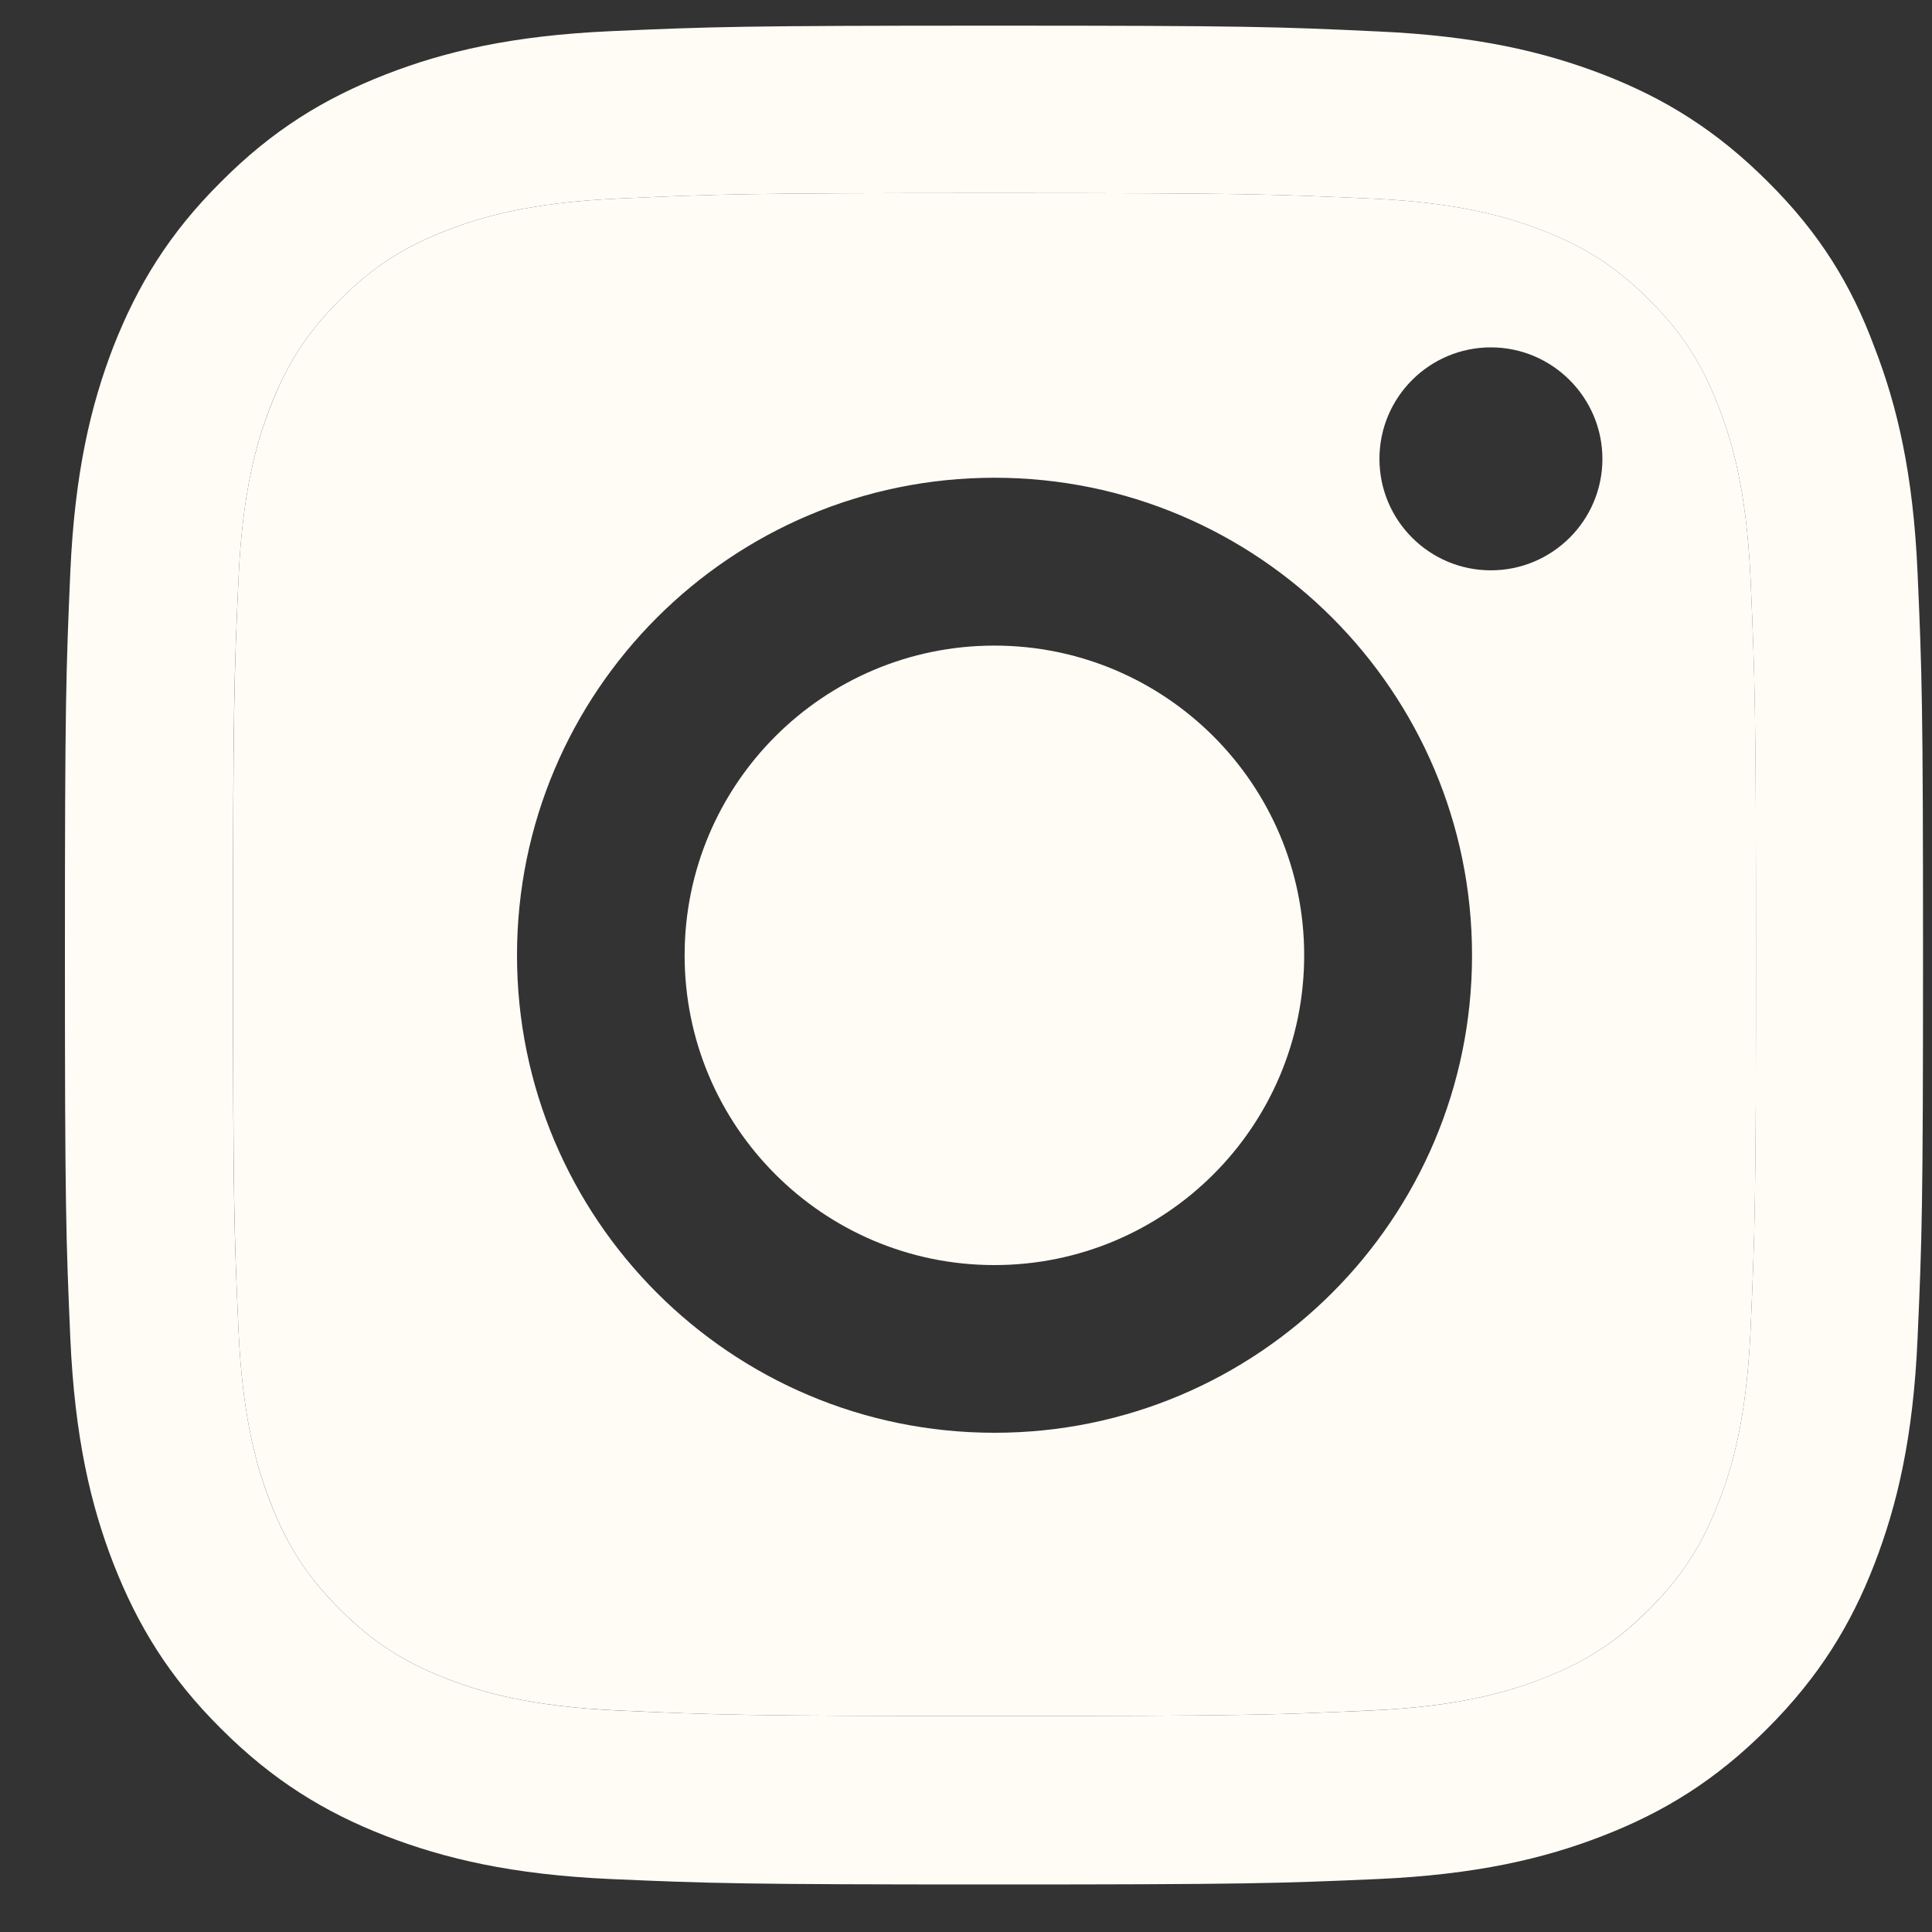
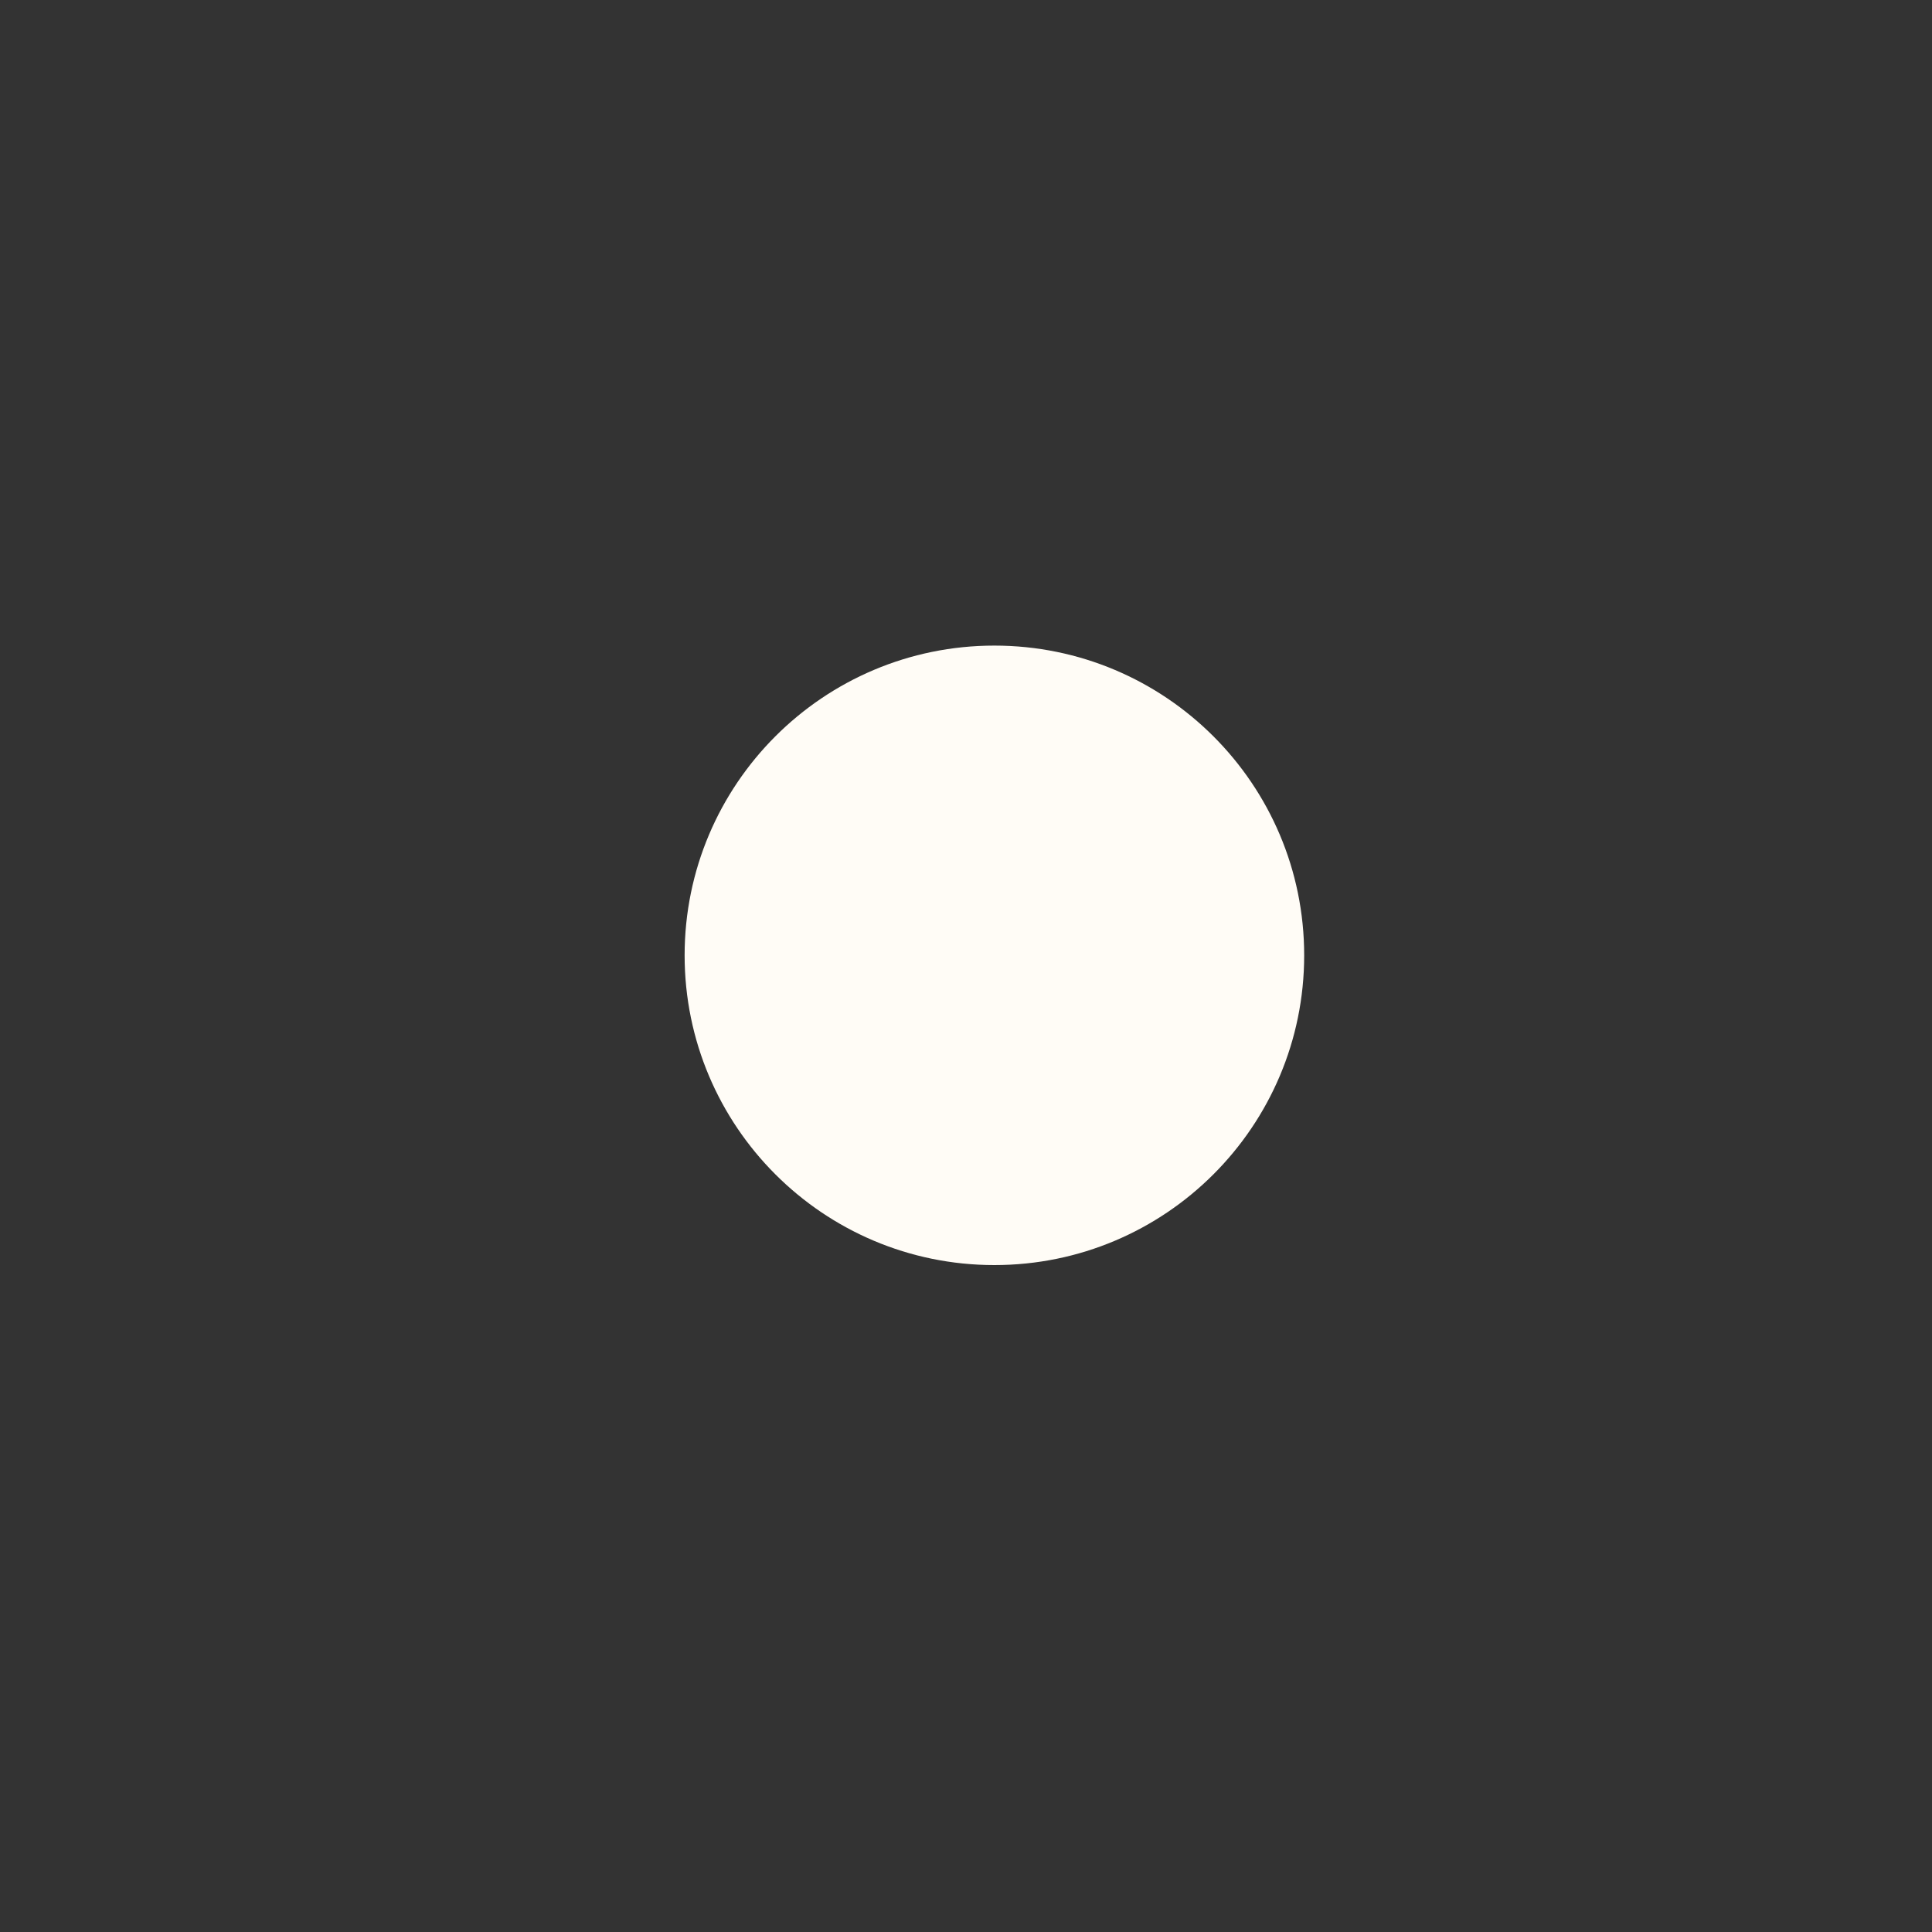
<svg xmlns="http://www.w3.org/2000/svg" width="25" height="25" viewBox="0 0 25 25" fill="none">
  <rect x="0" y="0" width="25" height="25" fill="#333333" stroke="none" />
-   <path d="M8.01 2.569C6.84 2.62 6.201 2.818 5.778 2.982C5.219 3.198 4.82 3.457 4.397 3.88C3.979 4.298 3.716 4.702 3.499 5.261C3.335 5.684 3.138 6.318 3.086 7.493C3.029 8.757 3.015 9.138 3.015 12.352C3.015 15.561 3.029 15.941 3.086 17.21C3.138 18.38 3.335 19.019 3.499 19.442C3.716 20.001 3.974 20.401 4.397 20.824C4.815 21.242 5.219 21.505 5.778 21.721C6.201 21.886 6.836 22.083 8.01 22.135C9.274 22.191 9.655 22.205 12.869 22.205C16.078 22.205 16.459 22.191 17.727 22.135C18.897 22.083 19.536 21.886 19.959 21.721C20.518 21.505 20.918 21.247 21.341 20.824C21.759 20.405 22.022 20.001 22.238 19.442C22.403 19.019 22.6 18.385 22.652 17.21C22.708 15.946 22.722 15.566 22.722 12.352C22.722 9.142 22.708 8.762 22.652 7.493C22.6 6.323 22.403 5.684 22.238 5.261C22.022 4.702 21.764 4.303 21.341 3.88C20.923 3.461 20.518 3.198 19.959 2.982C19.536 2.818 18.902 2.62 17.727 2.569C16.463 2.512 16.083 2.498 12.869 2.498C9.655 2.498 9.274 2.512 8.01 2.569ZM17.831 0.407C19.109 0.464 19.983 0.67 20.749 0.966C21.538 1.272 22.21 1.685 22.877 2.353C23.549 3.02 23.958 3.692 24.254 4.49C24.55 5.252 24.757 6.13 24.813 7.408C24.87 8.691 24.884 9.1 24.884 12.366C24.884 15.631 24.87 16.04 24.813 17.323C24.757 18.601 24.55 19.475 24.254 20.241C23.949 21.03 23.535 21.702 22.868 22.369C22.201 23.037 21.529 23.45 20.739 23.756C19.978 24.052 19.099 24.258 17.821 24.315C16.539 24.371 16.13 24.385 12.864 24.385C9.598 24.385 9.19 24.371 7.907 24.315C6.629 24.258 5.755 24.052 4.989 23.756C4.2 23.45 3.528 23.037 2.86 22.369C2.188 21.702 1.78 21.03 1.469 20.236C1.173 19.475 0.967 18.596 0.91 17.318C0.854 16.035 0.84 15.627 0.84 12.361C0.84 9.095 0.854 8.687 0.91 7.399C0.967 6.121 1.173 5.247 1.469 4.481C1.78 3.692 2.188 3.02 2.86 2.353C3.528 1.681 4.199 1.272 4.994 0.962C5.755 0.666 6.633 0.459 7.912 0.403C9.194 0.346 9.603 0.332 12.869 0.332C16.134 0.332 16.543 0.346 17.831 0.407Z" fill="#FFFCF6" />
-   <path fill-rule="evenodd" clip-rule="evenodd" d="M12.869 2.498C16.083 2.498 16.464 2.512 17.728 2.569C18.902 2.62 19.537 2.818 19.96 2.982C20.519 3.198 20.923 3.461 21.341 3.88C21.764 4.302 22.022 4.702 22.238 5.261C22.403 5.684 22.6 6.323 22.652 7.493C22.708 8.762 22.723 9.142 22.723 12.351C22.723 15.566 22.708 15.946 22.652 17.21C22.6 18.385 22.403 19.019 22.238 19.442C22.022 20.001 21.759 20.405 21.341 20.823C20.918 21.246 20.519 21.505 19.96 21.721C19.537 21.885 18.898 22.083 17.728 22.134C16.459 22.191 16.078 22.205 12.869 22.205C9.655 22.205 9.274 22.191 8.01 22.134C6.836 22.083 6.201 21.885 5.779 21.721C5.219 21.505 4.815 21.242 4.397 20.823C3.974 20.401 3.716 20.001 3.5 19.442C3.335 19.019 3.138 18.38 3.086 17.21C3.03 15.941 3.016 15.561 3.016 12.351C3.016 9.137 3.03 8.757 3.086 7.493C3.138 6.318 3.335 5.684 3.5 5.261C3.716 4.702 3.979 4.298 4.397 3.88C4.82 3.457 5.219 3.198 5.779 2.982C6.201 2.818 6.84 2.62 8.01 2.569C9.274 2.512 9.655 2.498 12.869 2.498ZM12.869 18.54C16.28 18.54 19.048 15.772 19.048 12.361C19.048 8.95 16.28 6.182 12.869 6.182C9.458 6.182 6.69 8.95 6.69 12.361C6.69 15.772 9.458 18.54 12.869 18.54ZM19.292 7.38C20.086 7.38 20.735 6.736 20.735 5.938C20.735 5.143 20.086 4.495 19.292 4.495C18.498 4.495 17.85 5.139 17.85 5.938C17.85 6.732 18.494 7.38 19.292 7.38Z" fill="#FFFCF6" />
  <path d="M12.867 16.37C10.654 16.37 8.859 14.575 8.859 12.362C8.859 10.149 10.654 8.354 12.867 8.354C15.081 8.354 16.876 10.149 16.876 12.362C16.876 14.575 15.081 16.37 12.867 16.37Z" fill="#FFFCF6" />
</svg>